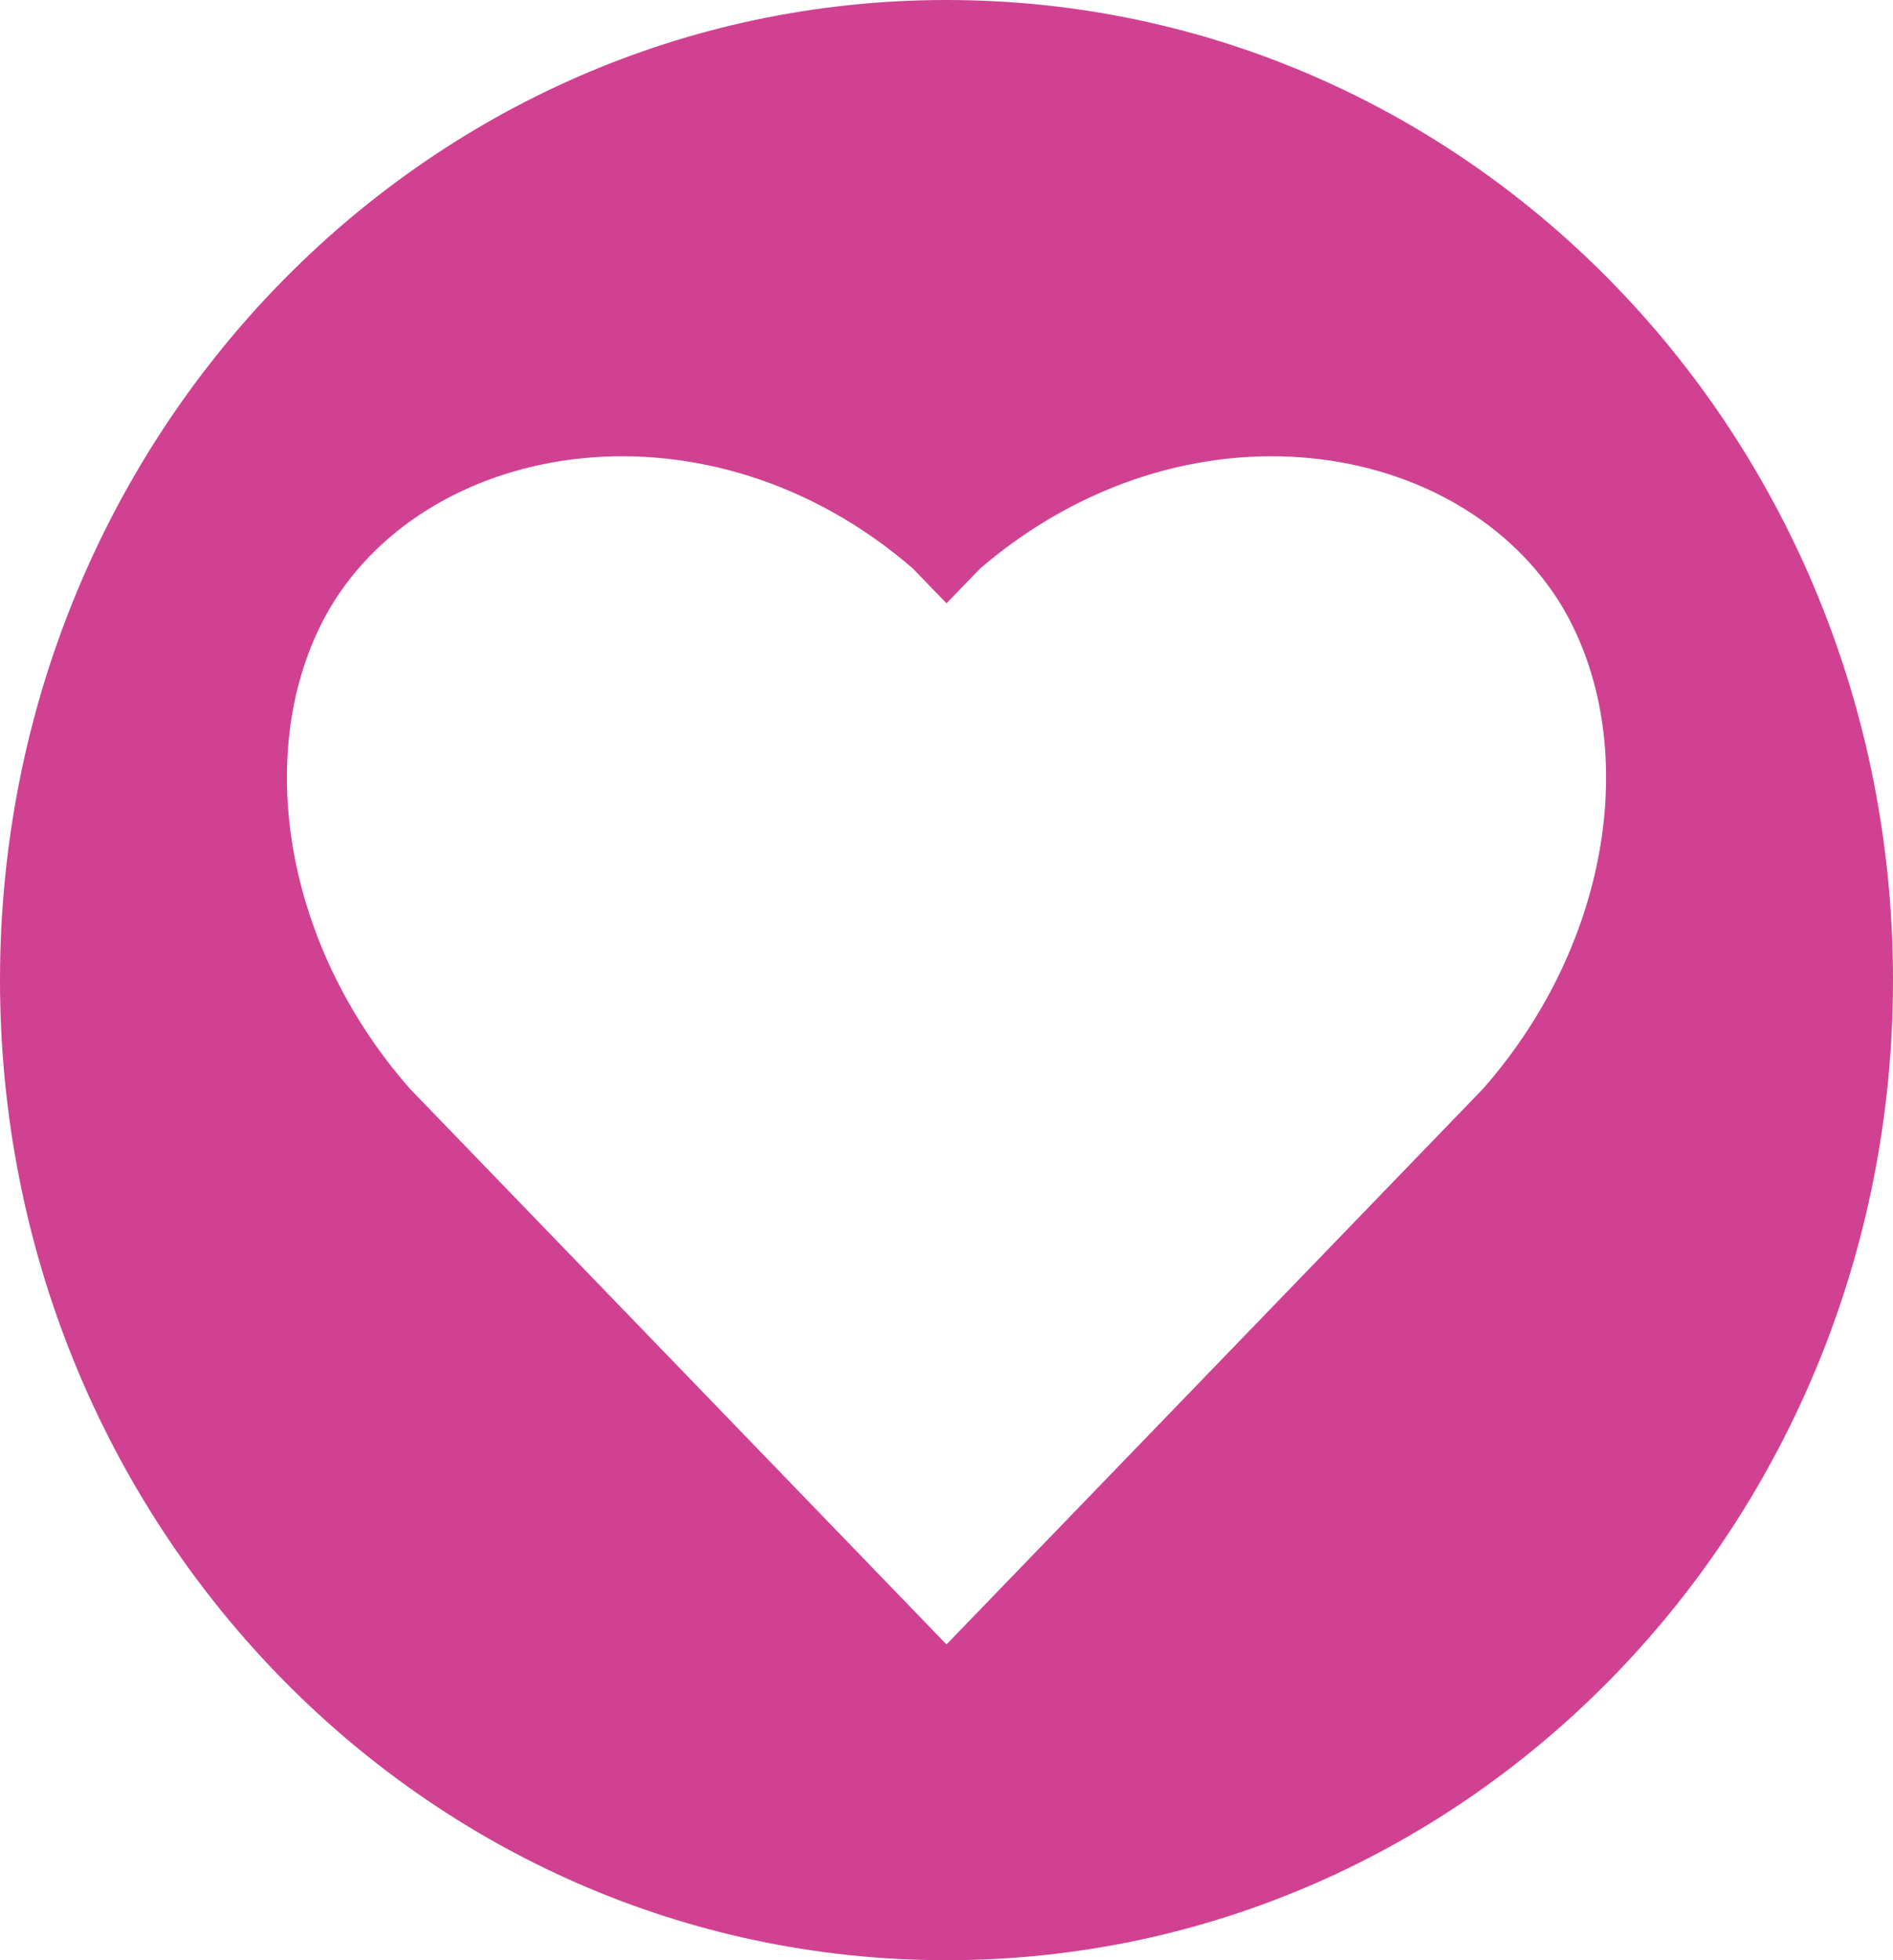
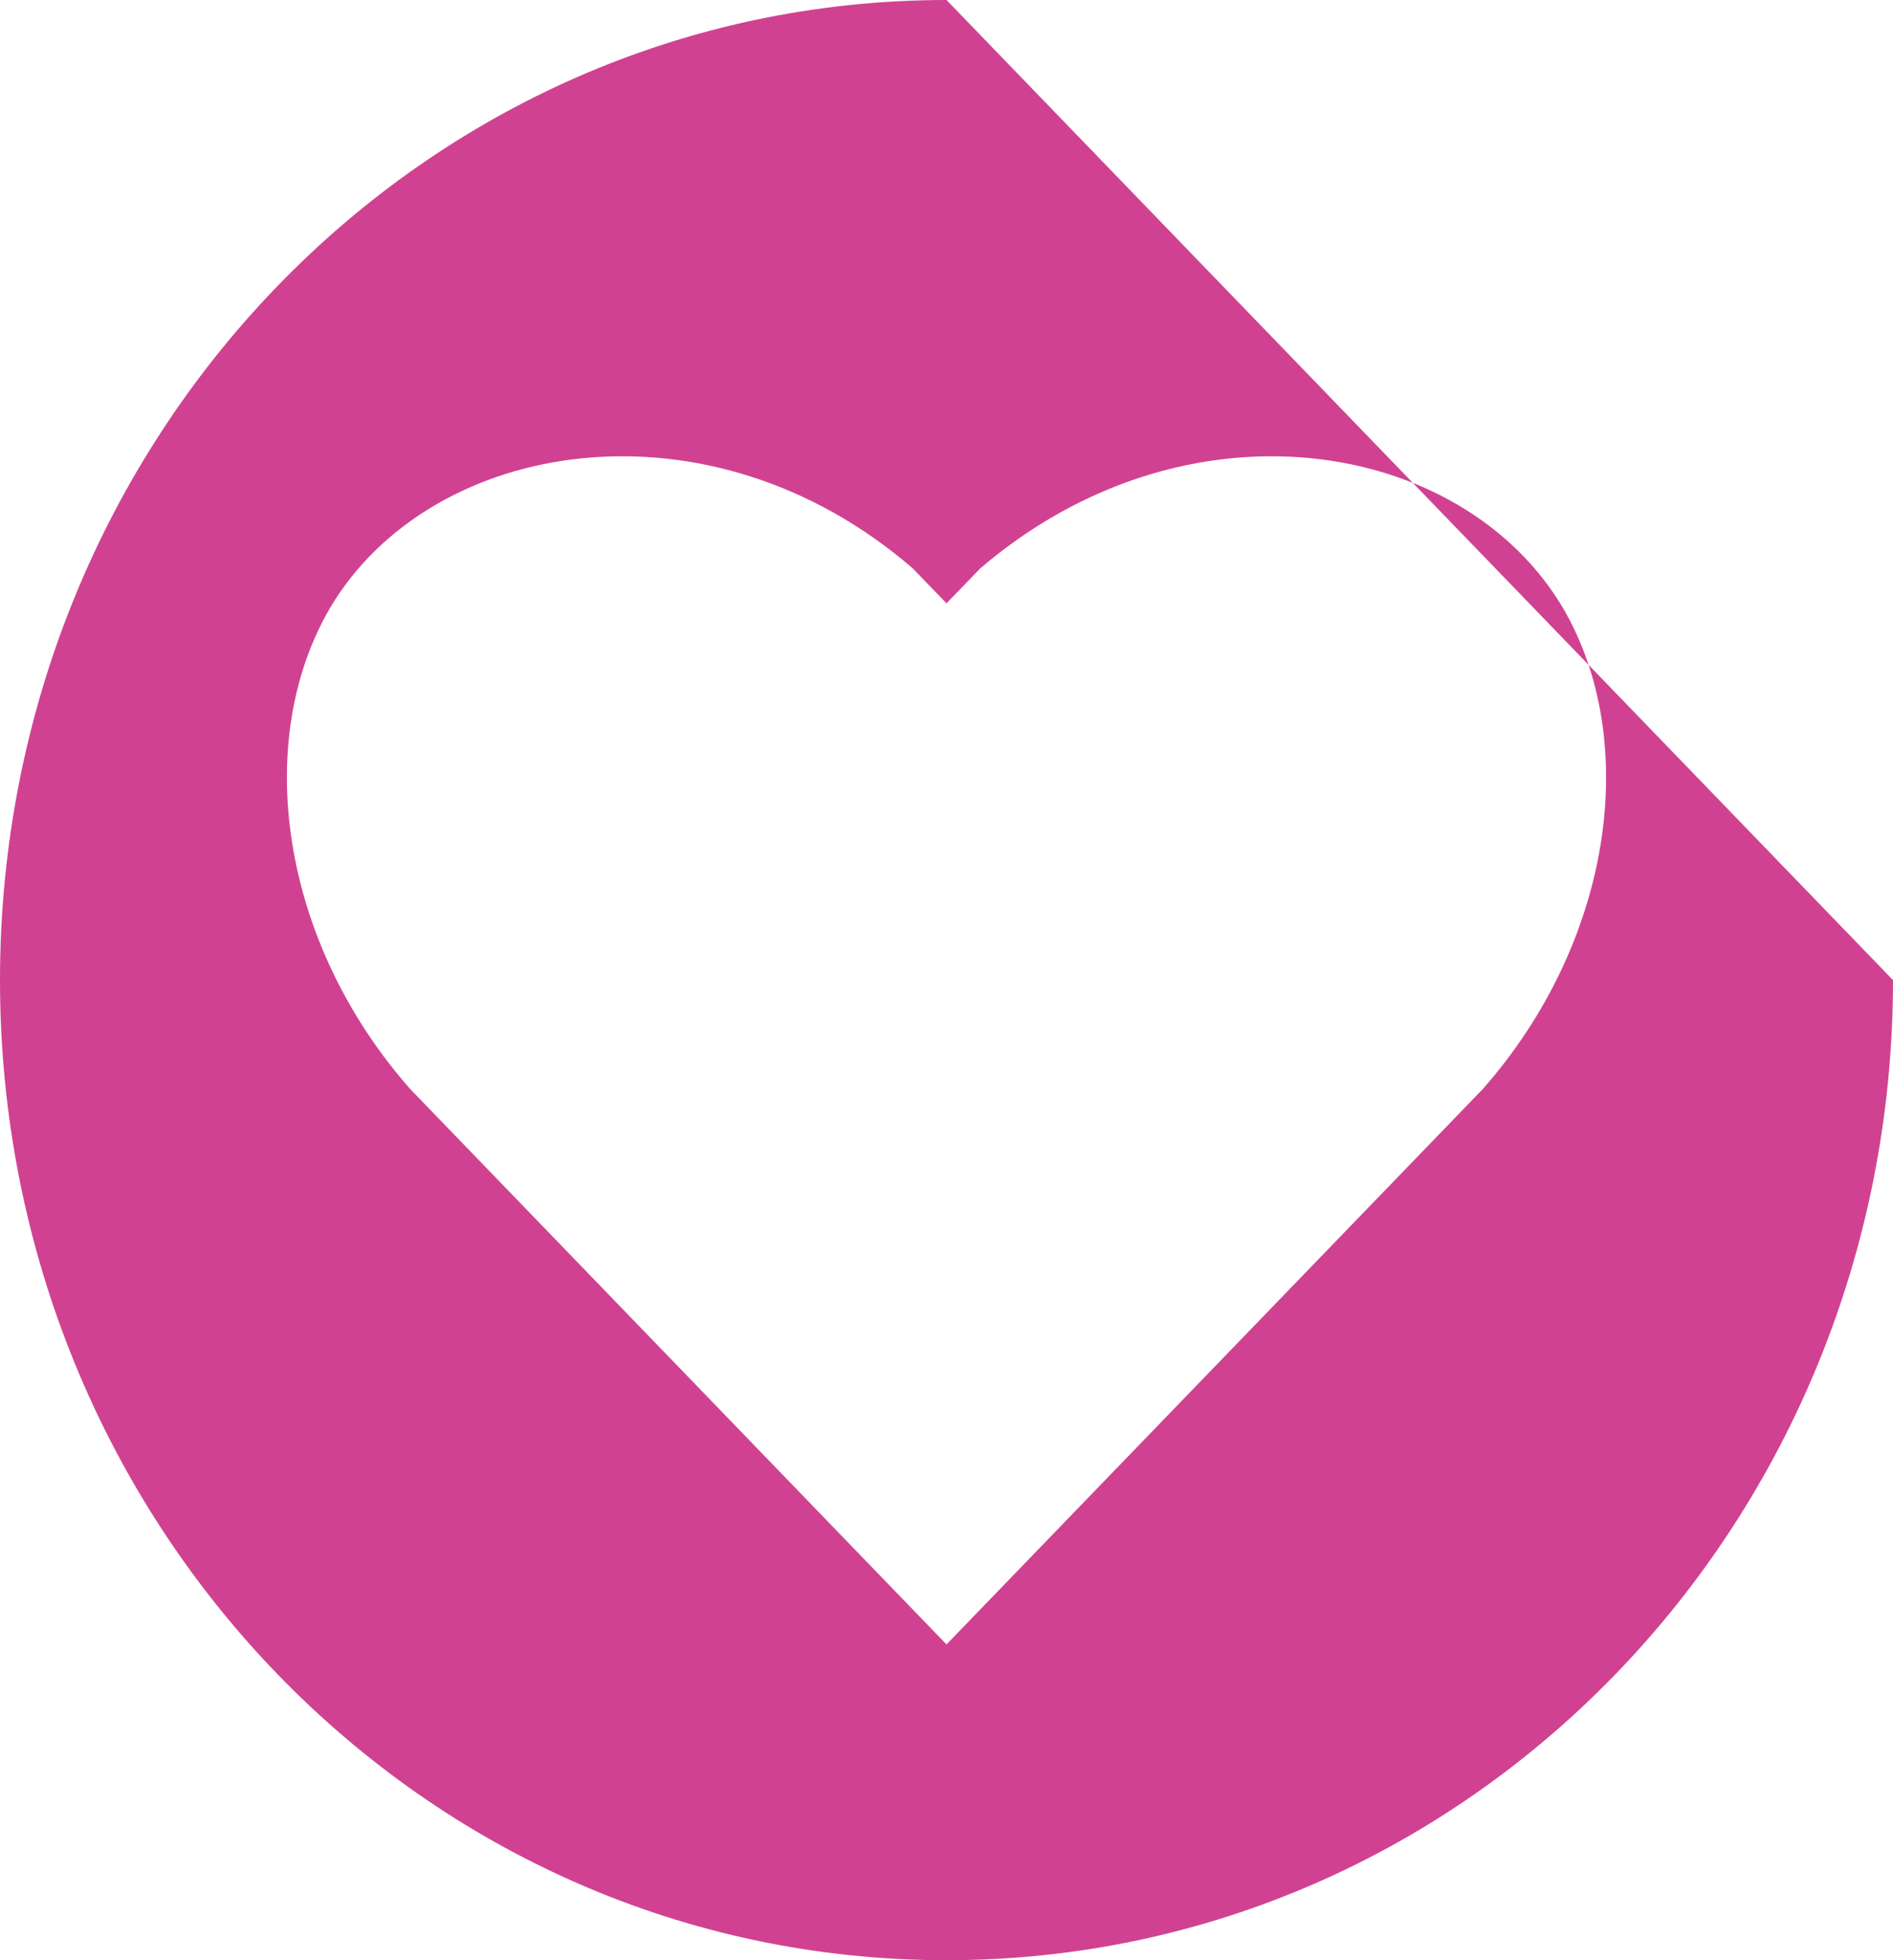
<svg xmlns="http://www.w3.org/2000/svg" width="28" height="29" viewBox="0 0 28 29" fill="none">
-   <path d="M14 0C6.253 0 0 6.477 0 14.5C0 22.523 6.253 29 14 29C21.747 29 28 22.523 28 14.5C28 6.477 21.747 0 14 0ZM21.933 16.111L14 24.328L6.067 16.111C4.138 13.92 3.733 10.956 4.884 8.99C6.378 6.477 10.484 5.8 13.502 8.41L14 8.926L14.498 8.41C17.547 5.8 21.622 6.477 23.116 8.99C24.267 10.956 23.862 13.92 21.933 16.111Z" fill="#D04291" />
+   <path d="M14 0C6.253 0 0 6.477 0 14.5C0 22.523 6.253 29 14 29C21.747 29 28 22.523 28 14.5ZM21.933 16.111L14 24.328L6.067 16.111C4.138 13.92 3.733 10.956 4.884 8.99C6.378 6.477 10.484 5.8 13.502 8.41L14 8.926L14.498 8.41C17.547 5.8 21.622 6.477 23.116 8.99C24.267 10.956 23.862 13.92 21.933 16.111Z" fill="#D04291" />
</svg>